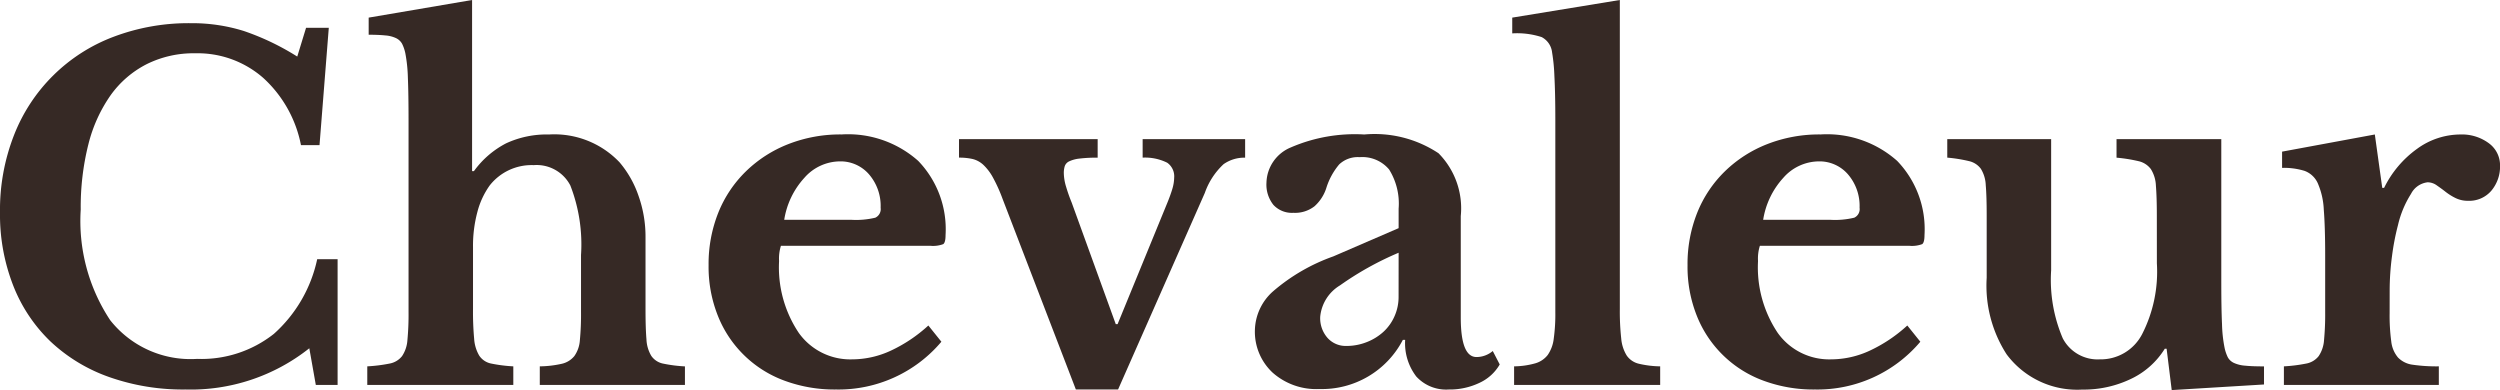
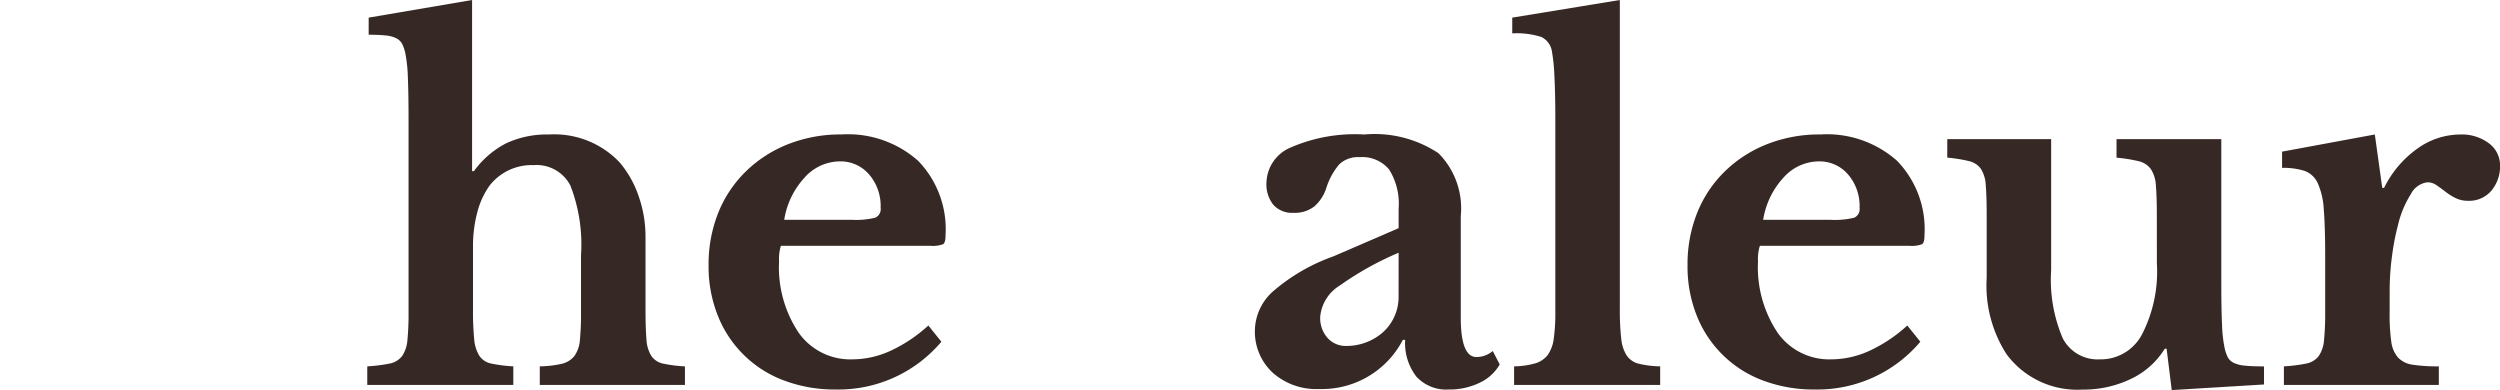
<svg xmlns="http://www.w3.org/2000/svg" viewBox="0 0 59.301 9.251">
  <title>Chevaleur-logo</title>
  <g id="Laag_2" data-name="Laag 2">
    <g id="Laag_1-2" data-name="Laag 1">
      <g>
-         <path d="M7.26.659h.539l-.22,2.783h-.44a2.907,2.907,0,0,0-.896-1.595,2.36,2.36,0,0,0-1.611-.583,2.495,2.495,0,0,0-1.155.259,2.378,2.378,0,0,0-.853.736,3.495,3.495,0,0,0-.528,1.166,6.085,6.085,0,0,0-.181,1.546,4.26,4.26,0,0,0,.698,2.623,2.428,2.428,0,0,0,2.062.919A2.77,2.77,0,0,0,6.496,7.92,3.298,3.298,0,0,0,7.524,6.148h.484V9.13H7.491l-.154-.869A4.521,4.521,0,0,1,4.4,9.239,5.257,5.257,0,0,1,2.585,8.942a3.936,3.936,0,0,1-1.386-.841A3.709,3.709,0,0,1,.314,6.775,4.624,4.624,0,0,1,0,5.038,4.869,4.869,0,0,1,.33,3.212,4.074,4.074,0,0,1,2.69.874,5.033,5.033,0,0,1,4.532.55,4.108,4.108,0,0,1,5.786.736a5.973,5.973,0,0,1,1.265.606Z" style="fill: #362925" />
        <path d="M11.22,7.325a7.018,7.018,0,0,0,.027.71.9.9,0,0,0,.121.401.441.441,0,0,0,.286.188,3.505,3.505,0,0,0,.522.066v.44H8.712V8.69A3.684,3.684,0,0,0,9.24,8.624a.487.487,0,0,0,.297-.177.772.772,0,0,0,.127-.379,6.435,6.435,0,0,0,.027-.666v-4.52q0-.661-.016-1.04a3.587,3.587,0,0,0-.06-.577.93.93,0,0,0-.077-.226A.322.322,0,0,0,9.399.907.709.709,0,0,0,9.146.841C9.04.83,8.906.824,8.745.824V.418L11.198,0V4.059h.044a2.173,2.173,0,0,1,.765-.66A2.287,2.287,0,0,1,13.024,3.19a2.133,2.133,0,0,1,1.672.66,2.447,2.447,0,0,1,.451.798,2.893,2.893,0,0,1,.165.974V7.325q0,.463.022.721a.83.83,0,0,0,.116.397.446.446,0,0,0,.28.182,3.375,3.375,0,0,0,.517.066v.44H12.804V8.69a2.486,2.486,0,0,0,.522-.061.536.536,0,0,0,.297-.182.733.733,0,0,0,.132-.379,6.435,6.435,0,0,0,.027-.666V6.05a3.855,3.855,0,0,0-.253-1.65.9.9,0,0,0-.869-.483,1.264,1.264,0,0,0-1.045.483,1.901,1.901,0,0,0-.291.627,3.105,3.105,0,0,0-.104.836Z" style="fill: #362925" />
        <path d="M22.33,8.106A3.193,3.193,0,0,1,19.833,9.239a3.417,3.417,0,0,1-1.237-.214A2.695,2.695,0,0,1,17.028,7.49a3.134,3.134,0,0,1-.22-1.198,3.282,3.282,0,0,1,.231-1.249,2.852,2.852,0,0,1,.655-.979,3.01,3.01,0,0,1,1.001-.644,3.383,3.383,0,0,1,1.27-.231,2.506,2.506,0,0,1,1.815.627,2.333,2.333,0,0,1,.649,1.76c0,.118-.019.189-.055.215a.688.688,0,0,1-.308.039h-3.542a1.007,1.007,0,0,0-.044.362,2.79,2.79,0,0,0,.468,1.705,1.5,1.5,0,0,0,1.27.627,2.184,2.184,0,0,0,.918-.209,3.508,3.508,0,0,0,.885-.594ZM20.196,5.214a1.957,1.957,0,0,0,.566-.05.224.224,0,0,0,.127-.236,1.146,1.146,0,0,0-.275-.792.891.891,0,0,0-.693-.308,1.13,1.13,0,0,0-.841.39,1.913,1.913,0,0,0-.478.996Z" style="fill: #362925" />
-         <path d="M23.782,4.719a3.731,3.731,0,0,0-.231-.512,1.202,1.202,0,0,0-.226-.297.579.579,0,0,0-.253-.138,1.431,1.431,0,0,0-.324-.033V3.3h3.289v.44a3.343,3.343,0,0,0-.435.022.752.752,0,0,0-.242.066.198.198,0,0,0-.104.115.542.542,0,0,0-.022.159,1.171,1.171,0,0,0,.055.33,3.783,3.783,0,0,0,.132.374l1.045,2.882h.044l1.177-2.871c.051-.124.091-.236.121-.335a.983.983,0,0,0,.044-.27.394.394,0,0,0-.165-.352,1.179,1.179,0,0,0-.583-.121V3.3h2.431v.44a.854.854,0,0,0-.511.154,1.695,1.695,0,0,0-.445.682L26.521,9.239h-1.001Z" style="fill: #362925" />
        <path d="M33.176,5.412V4.949a1.528,1.528,0,0,0-.226-.929.828.828,0,0,0-.699-.292.641.641,0,0,0-.484.171,1.608,1.608,0,0,0-.308.566.98.98,0,0,1-.28.429.751.751,0,0,1-.5.154.596.596,0,0,1-.473-.188.771.771,0,0,1-.165-.527.93.93,0,0,1,.578-.836A3.82,3.82,0,0,1,32.362,3.19a2.738,2.738,0,0,1,1.76.445A1.856,1.856,0,0,1,34.65,5.126V7.534q0,.936.374.935a.598.598,0,0,0,.385-.143l.165.319a1.069,1.069,0,0,1-.478.435,1.636,1.636,0,0,1-.731.159.959.959,0,0,1-.77-.308,1.294,1.294,0,0,1-.264-.869h-.055a2.163,2.163,0,0,1-1.98,1.166,1.56,1.56,0,0,1-1.111-.391,1.327,1.327,0,0,1-.418-1.018,1.265,1.265,0,0,1,.429-.907,4.474,4.474,0,0,1,1.43-.83Zm0,.583a7.349,7.349,0,0,0-1.392.775.974.974,0,0,0-.468.742.707.707,0,0,0,.176.506.578.578,0,0,0,.44.188,1.306,1.306,0,0,0,.495-.094,1.268,1.268,0,0,0,.396-.248,1.103,1.103,0,0,0,.258-.368,1.125,1.125,0,0,0,.094-.456Z" style="fill: #362925" />
        <path d="M38.423,7.325a5.926,5.926,0,0,0,.033.704.911.911,0,0,0,.132.407.485.485,0,0,0,.286.192A2.337,2.337,0,0,0,39.38,8.69v.44H35.915V8.69a1.941,1.941,0,0,0,.5-.071.576.576,0,0,0,.297-.198.847.847,0,0,0,.143-.385,4.236,4.236,0,0,0,.038-.633V2.859c0-.425-.007-.775-.022-1.05a4.308,4.308,0,0,0-.055-.567A.465.465,0,0,0,36.569.88,1.886,1.886,0,0,0,35.871.792V.418L38.423,0Z" style="fill: #362925" />
        <path d="M45.551,8.106a3.193,3.193,0,0,1-2.497,1.133,3.417,3.417,0,0,1-1.237-.214A2.695,2.695,0,0,1,40.249,7.49a3.136,3.136,0,0,1-.22-1.198,3.282,3.282,0,0,1,.231-1.249,2.85,2.85,0,0,1,.655-.979,3.009,3.009,0,0,1,1.001-.644,3.383,3.383,0,0,1,1.27-.231,2.506,2.506,0,0,1,1.815.627,2.333,2.333,0,0,1,.649,1.76c0,.118-.019.189-.055.215a.688.688,0,0,1-.308.039h-3.542a1.007,1.007,0,0,0-.044.362,2.79,2.79,0,0,0,.468,1.705,1.5,1.5,0,0,0,1.27.627,2.184,2.184,0,0,0,.918-.209,3.508,3.508,0,0,0,.885-.594ZM43.417,5.214a1.957,1.957,0,0,0,.566-.05.224.224,0,0,0,.127-.236,1.146,1.146,0,0,0-.275-.792.891.891,0,0,0-.693-.308,1.13,1.13,0,0,0-.841.39,1.913,1.913,0,0,0-.478.996Z" style="fill: #362925" />
        <path d="M51.161,5.104c0-.293-.008-.526-.022-.698a.796.796,0,0,0-.121-.397.503.503,0,0,0-.291-.186,3.682,3.682,0,0,0-.522-.083V3.3H52.69v3.333c0,.447.005.797.017,1.051a3.244,3.244,0,0,0,.061.566.965.965,0,0,0,.077.226.317.317,0,0,0,.143.132.772.772,0,0,0,.27.066c.114.012.262.017.445.017v.429l-2.189.133-.121-.98h-.044a1.893,1.893,0,0,1-.803.715,2.589,2.589,0,0,1-1.155.253,2.088,2.088,0,0,1-1.793-.836,3.005,3.005,0,0,1-.473-1.814V5.104q0-.451-.022-.709a.797.797,0,0,0-.116-.391.481.481,0,0,0-.28-.182,3.505,3.505,0,0,0-.517-.083V3.3h2.464V6.413a3.526,3.526,0,0,0,.275,1.611.931.931,0,0,0,.88.5,1.106,1.106,0,0,0,1.001-.594,3.253,3.253,0,0,0,.352-1.683Z" style="fill: #362925" />
        <path d="M56.683,7.425a4.603,4.603,0,0,0,.039.677.707.707,0,0,0,.16.379.591.591,0,0,0,.352.171,3.945,3.945,0,0,0,.616.038v.44H54.175V8.69a3.675,3.675,0,0,0,.528-.066A.486.486,0,0,0,55,8.447a.767.767,0,0,0,.127-.379,6.435,6.435,0,0,0,.027-.666V6.061q0-.681-.033-1.089a1.757,1.757,0,0,0-.143-.627.554.554,0,0,0-.313-.292,1.669,1.669,0,0,0-.533-.071V3.597l2.2-.407.176,1.266h.044a2.483,2.483,0,0,1,.781-.925,1.752,1.752,0,0,1,1.023-.341,1.07,1.07,0,0,1,.682.209.646.646,0,0,1,.264.528.891.891,0,0,1-.204.594.689.689,0,0,1-.556.242.656.656,0,0,1-.297-.066,1.319,1.319,0,0,1-.236-.148c-.07-.055-.14-.105-.209-.153a.377.377,0,0,0-.214-.072.507.507,0,0,0-.396.275,2.38,2.38,0,0,0-.308.737,5.828,5.828,0,0,0-.143.742,6.208,6.208,0,0,0-.055.819Z" style="fill: #362925" />
      </g>
    </g>
  </g>
</svg>